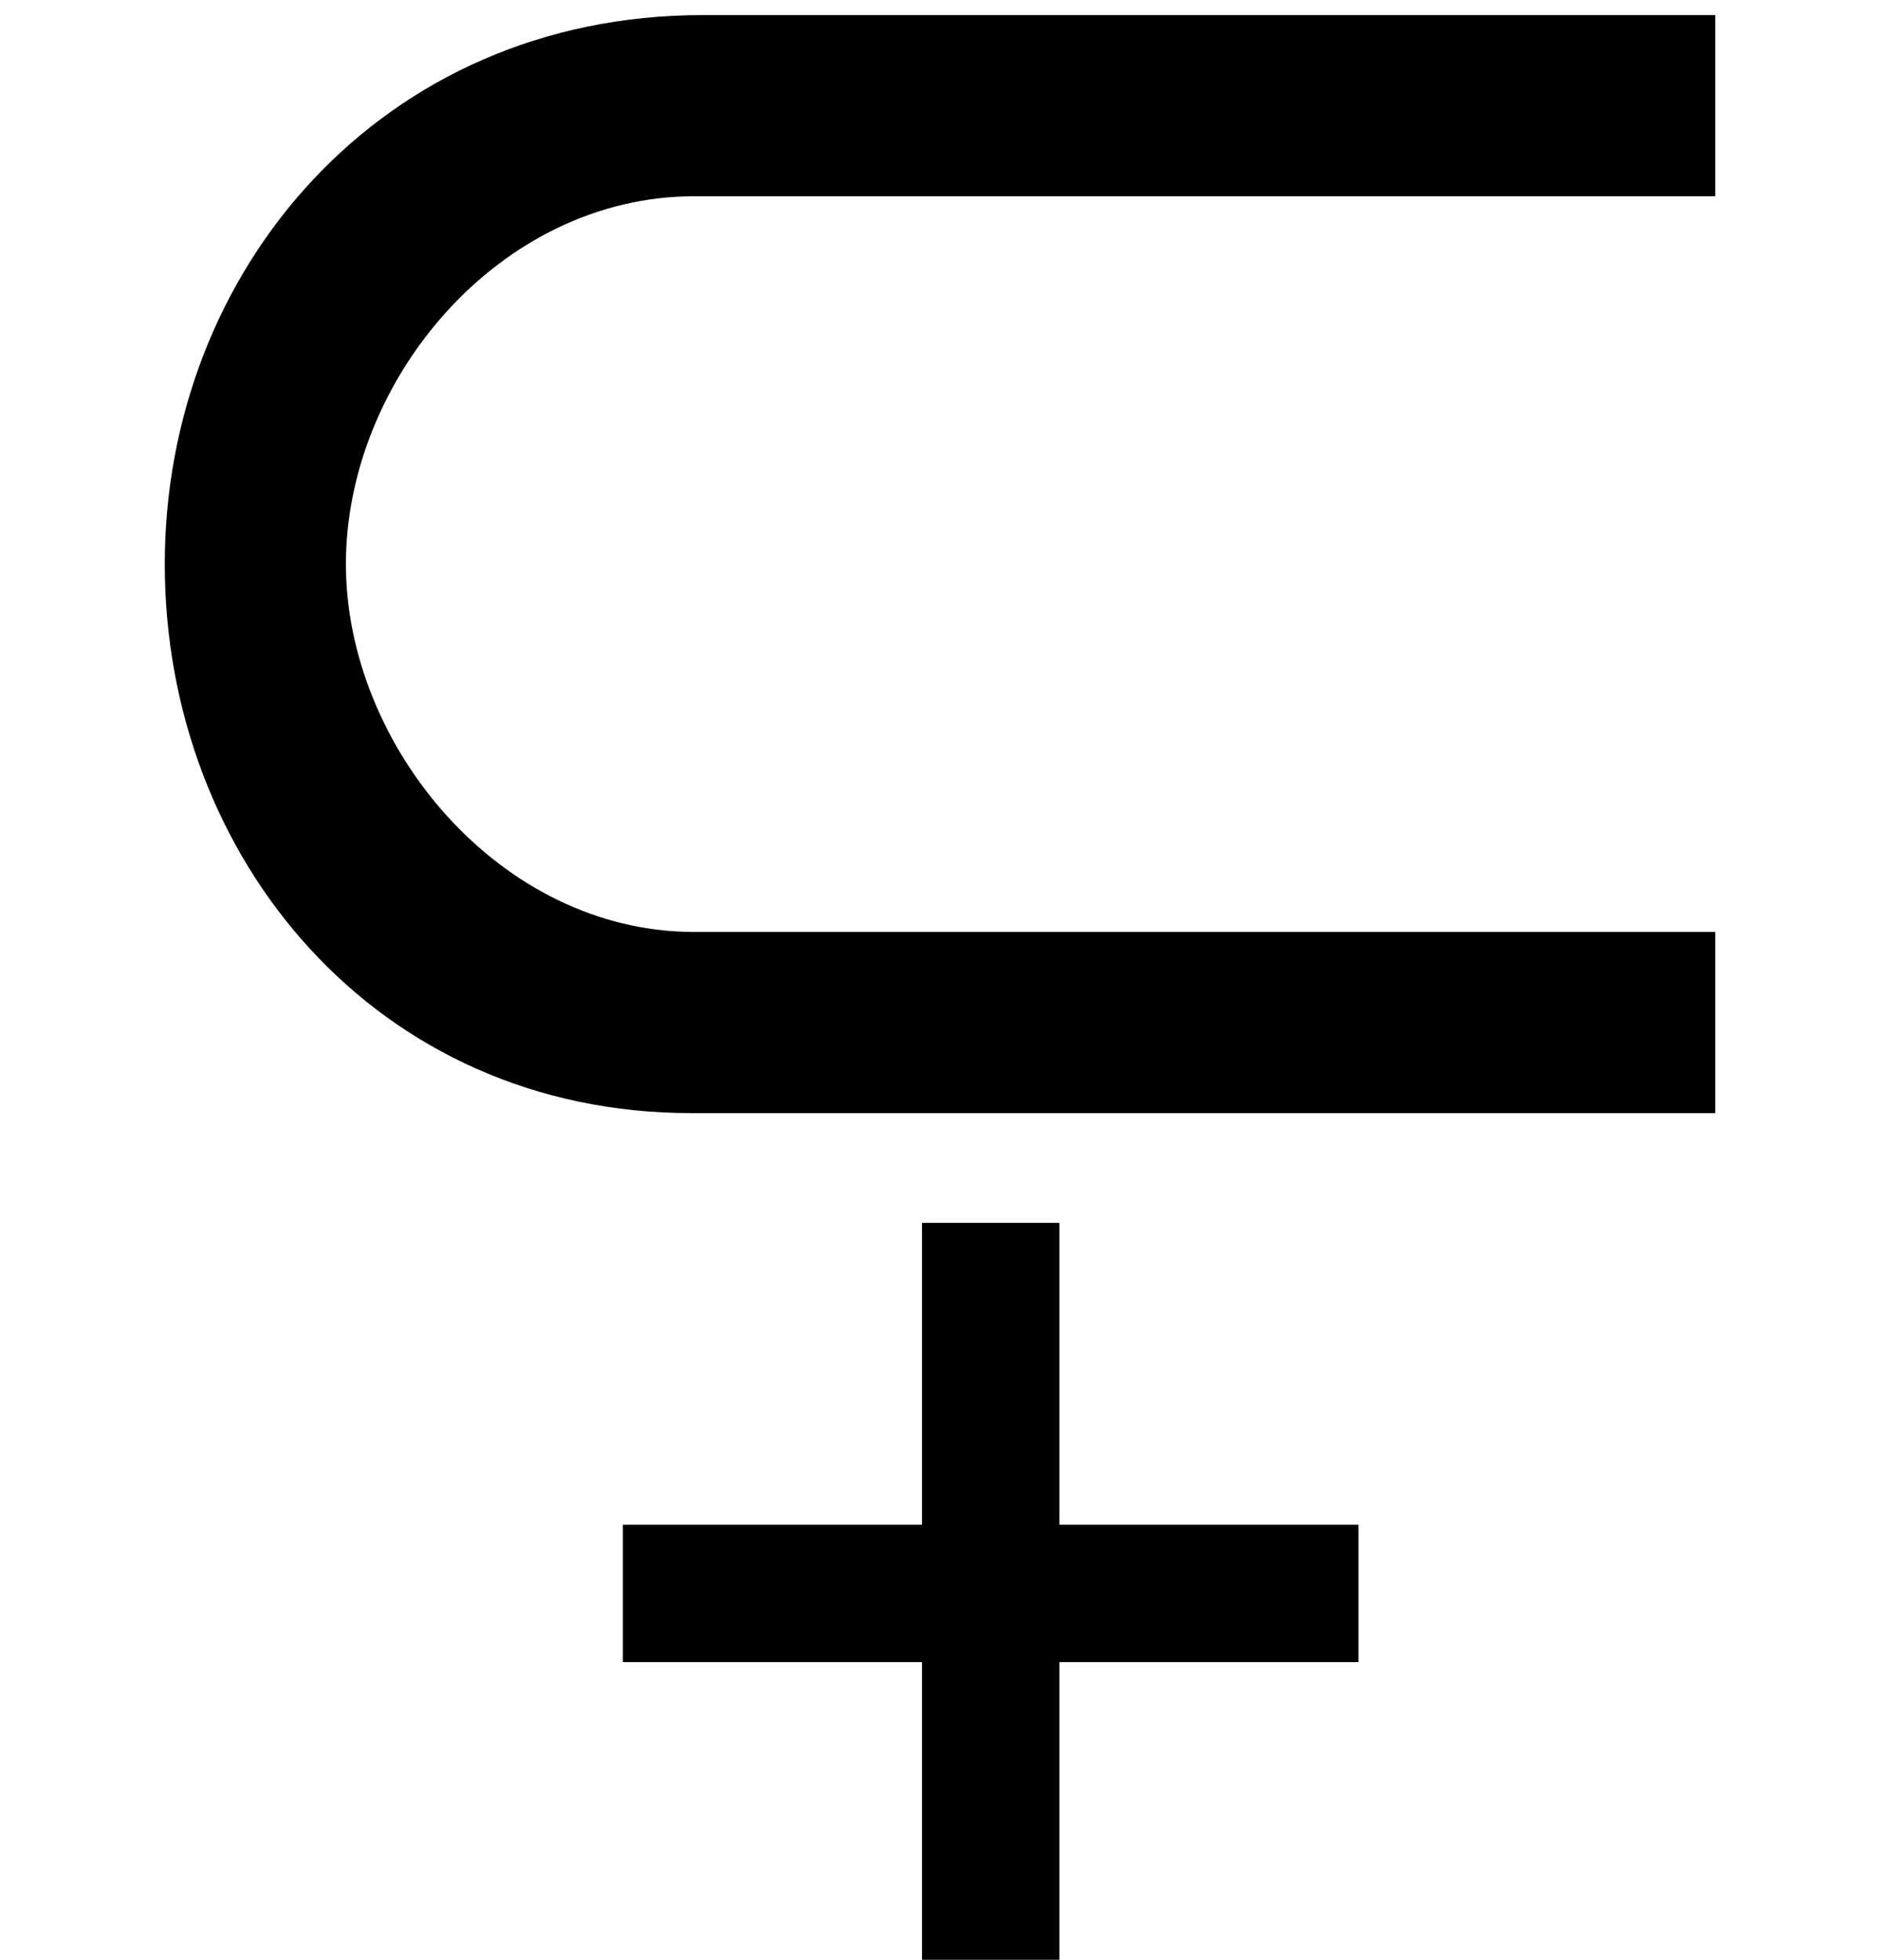
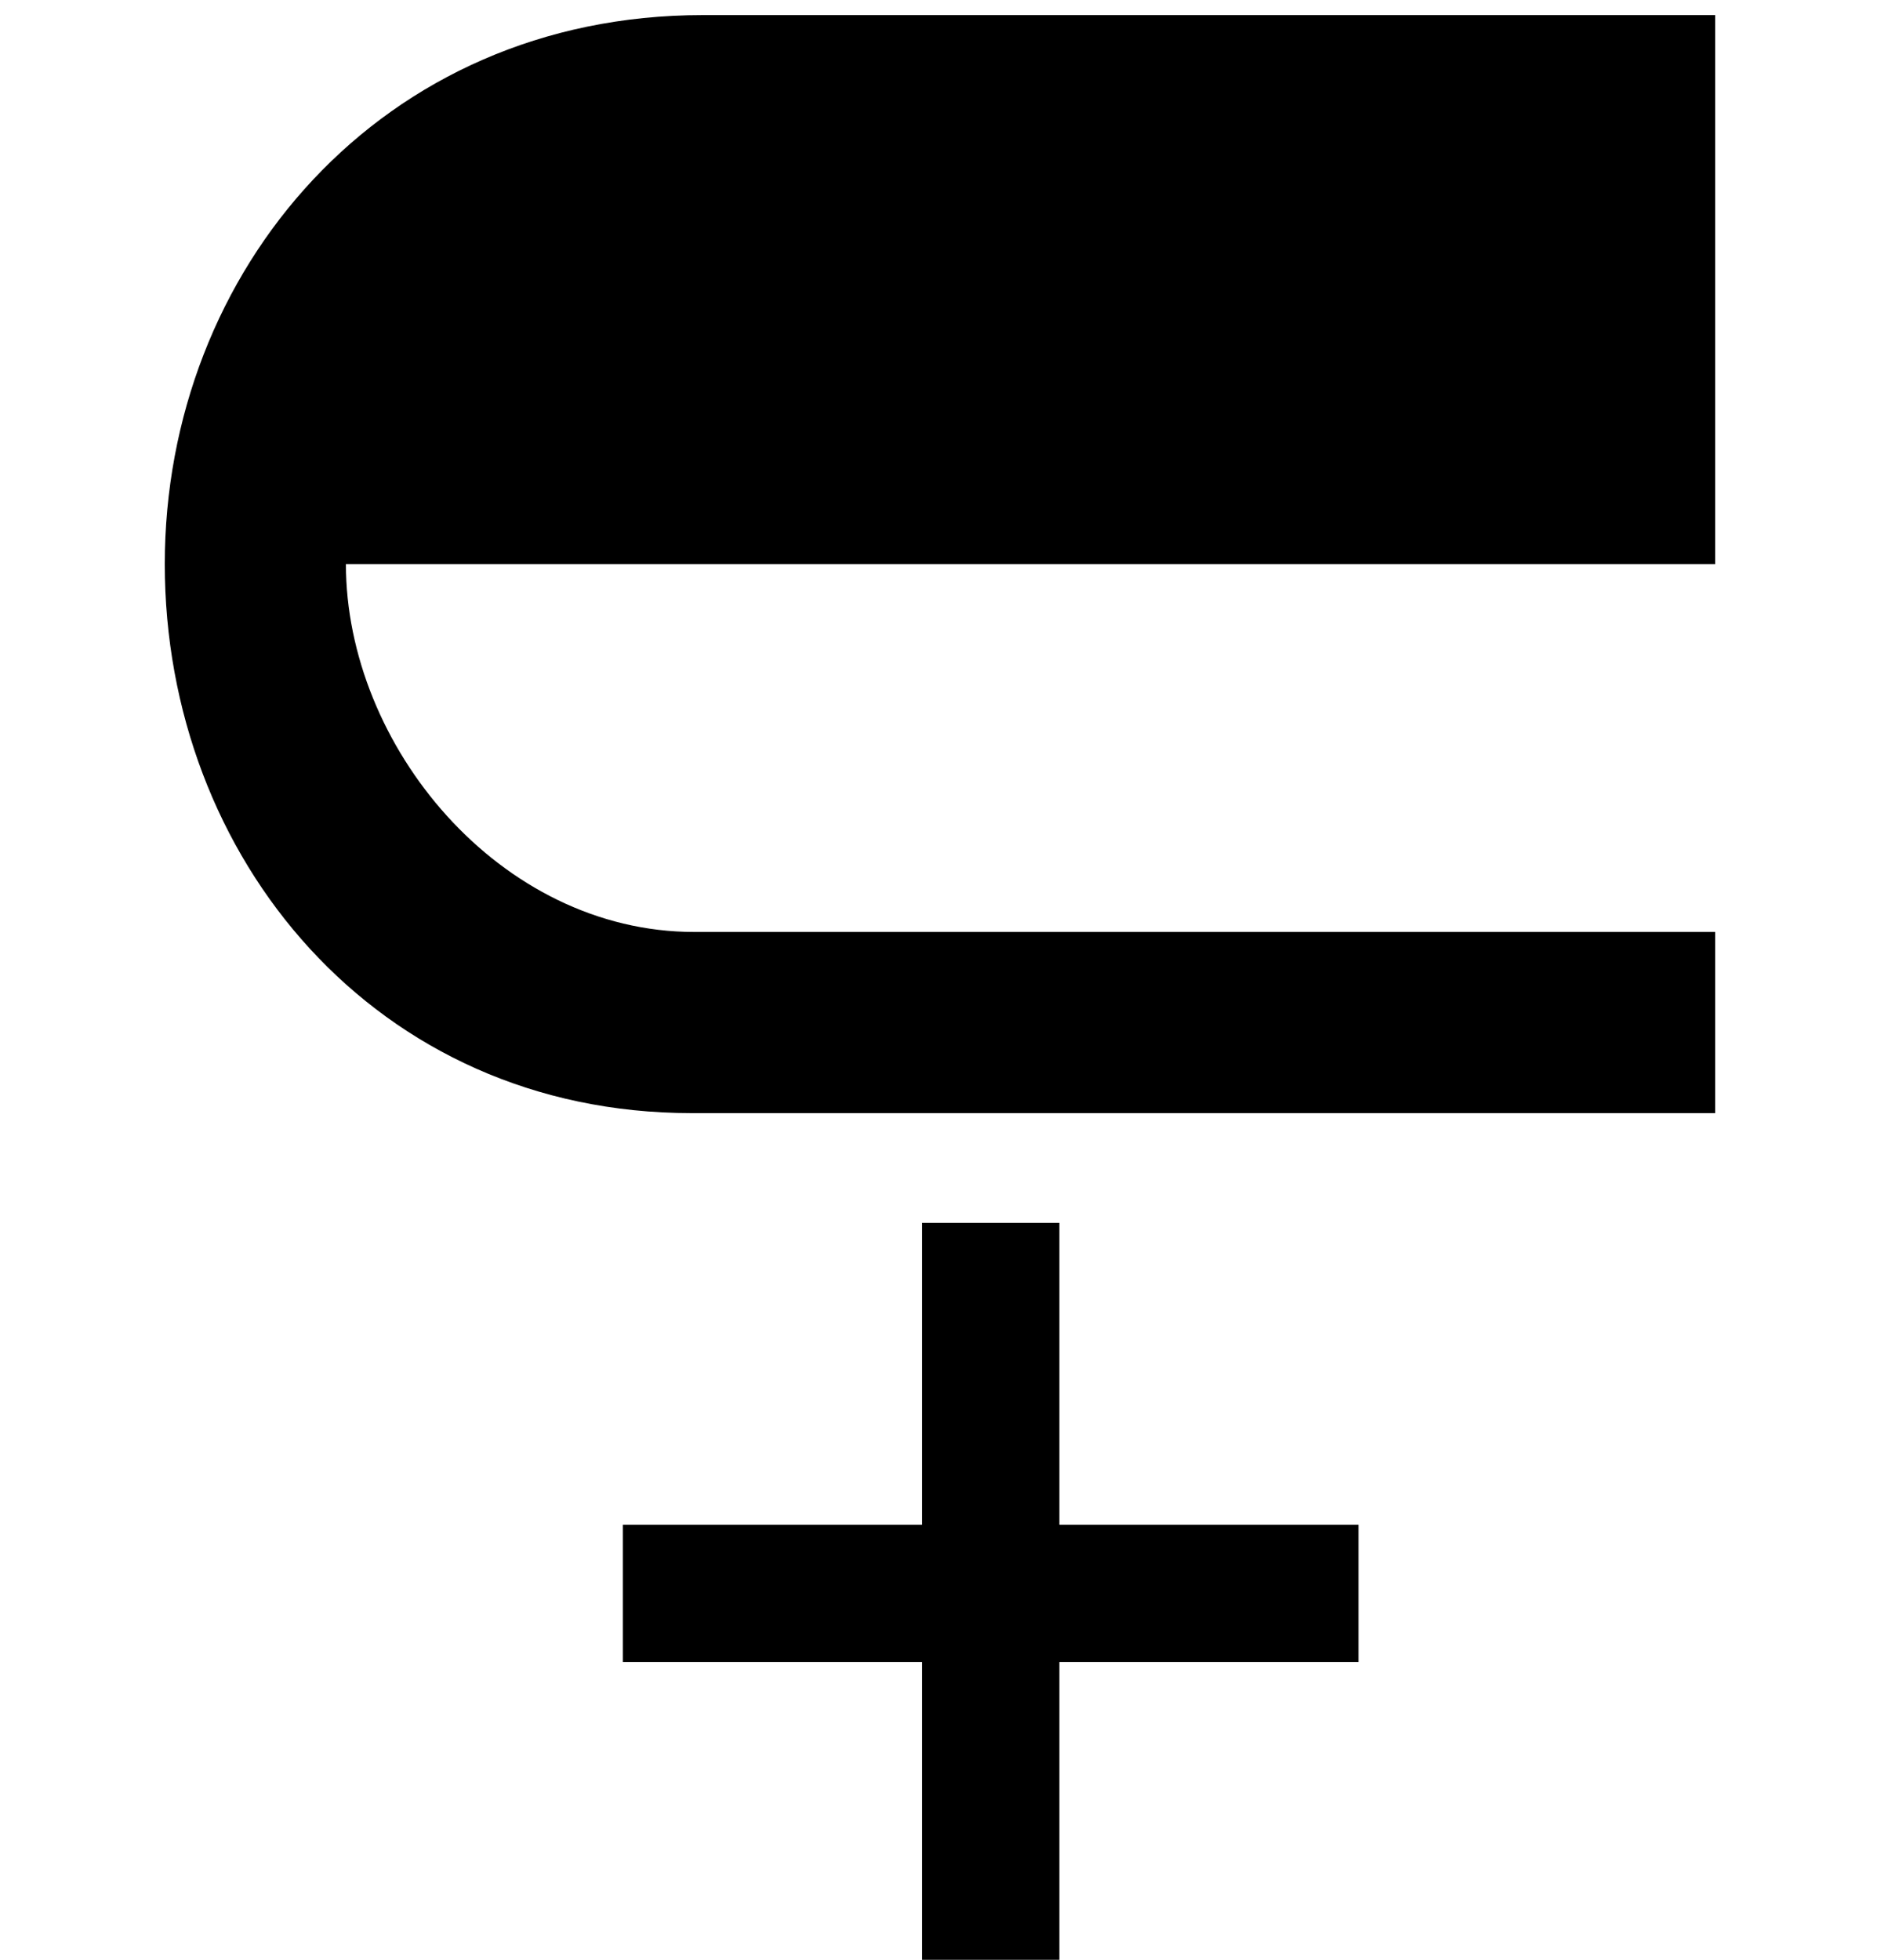
<svg xmlns="http://www.w3.org/2000/svg" xmlns:xlink="http://www.w3.org/1999/xlink" version="1.1" width="7.473pt" height="7.789pt" viewBox="70.735 62.06 7.473 7.789">
  <defs>
-     <path id="g0-61" d="M6.818-2.258V-2.978H2.76C1.985-2.978 1.375-3.72 1.375-4.44C1.375-5.171 1.985-5.902 2.76-5.902H6.818V-6.622H2.793C1.516-6.622 .655-5.607 .655-4.44S1.495-2.258 2.749-2.258H6.818ZM5.4-.076V-.622H4.211V-1.822H3.665V-.622H2.476V-.076H3.665V1.124H4.211V-.076H5.4Z" />
+     <path id="g0-61" d="M6.818-2.258V-2.978H2.76C1.985-2.978 1.375-3.72 1.375-4.44H6.818V-6.622H2.793C1.516-6.622 .655-5.607 .655-4.44S1.495-2.258 2.749-2.258H6.818ZM5.4-.076V-.622H4.211V-1.822H3.665V-.622H2.476V-.076H3.665V1.124H4.211V-.076H5.4Z" />
  </defs>
  <g id="page1">
    <use x="70.735" y="68.742" xlink:href="#g0-61" />
  </g>
</svg>